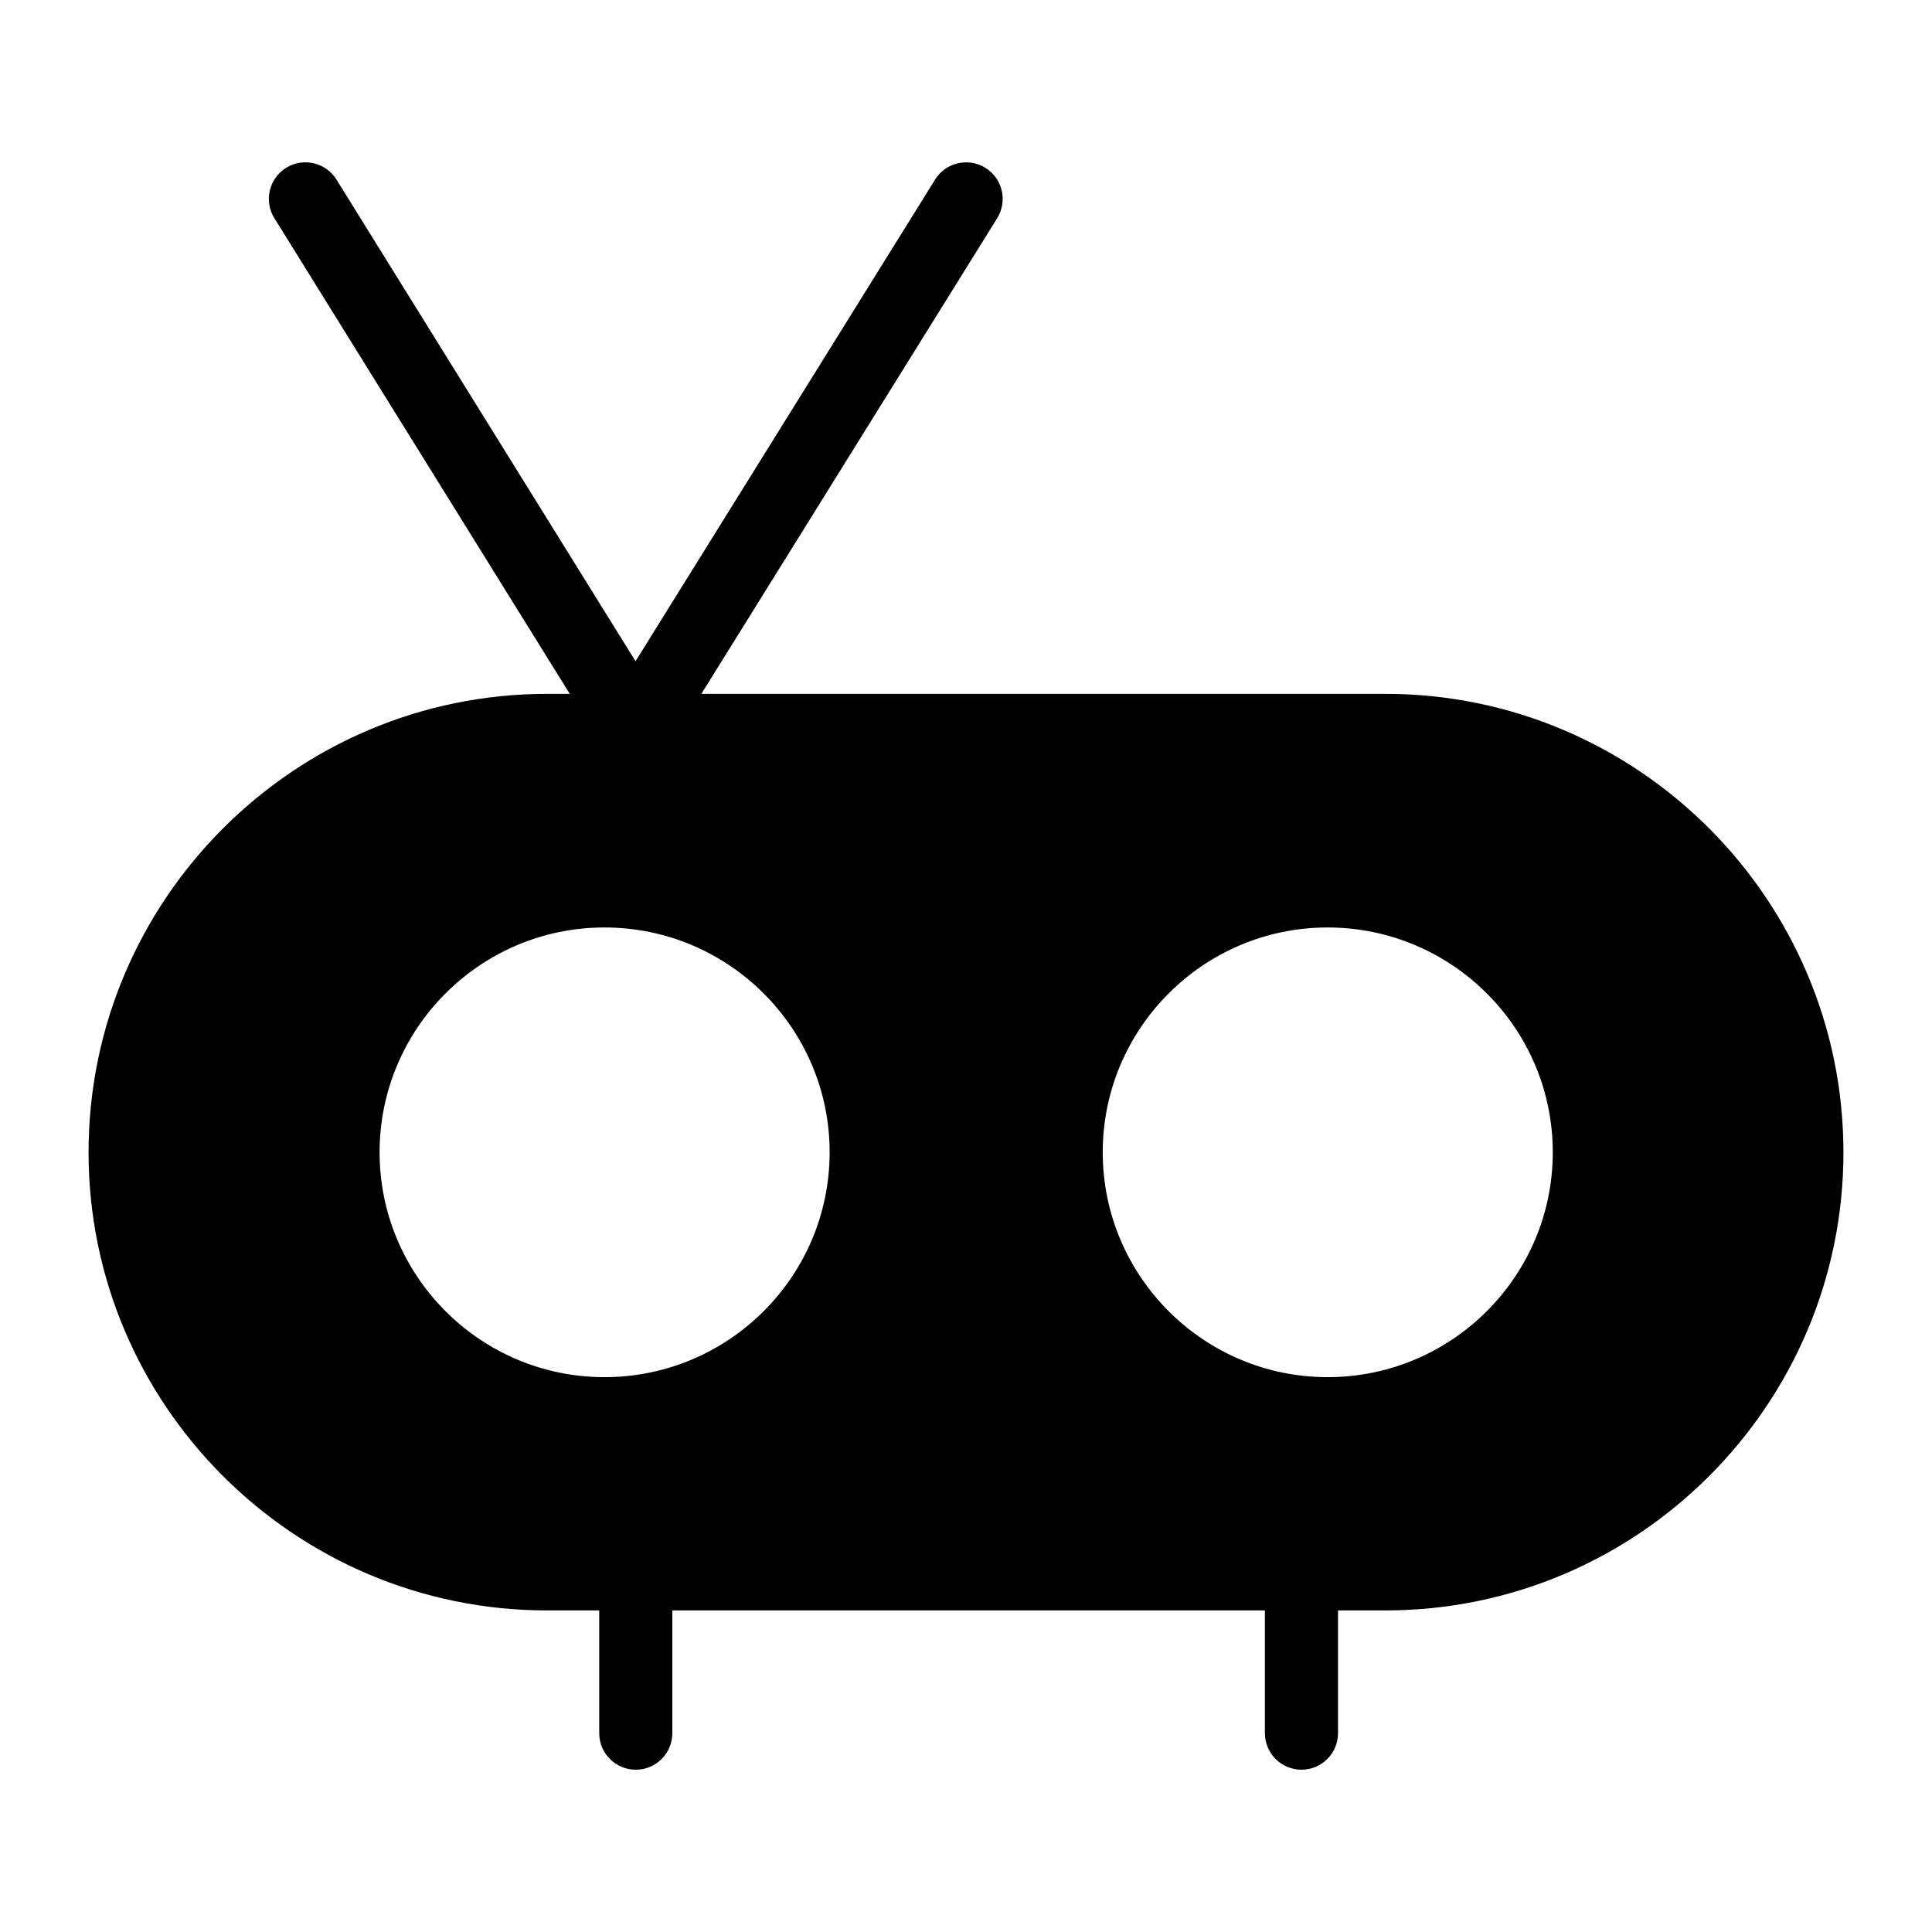
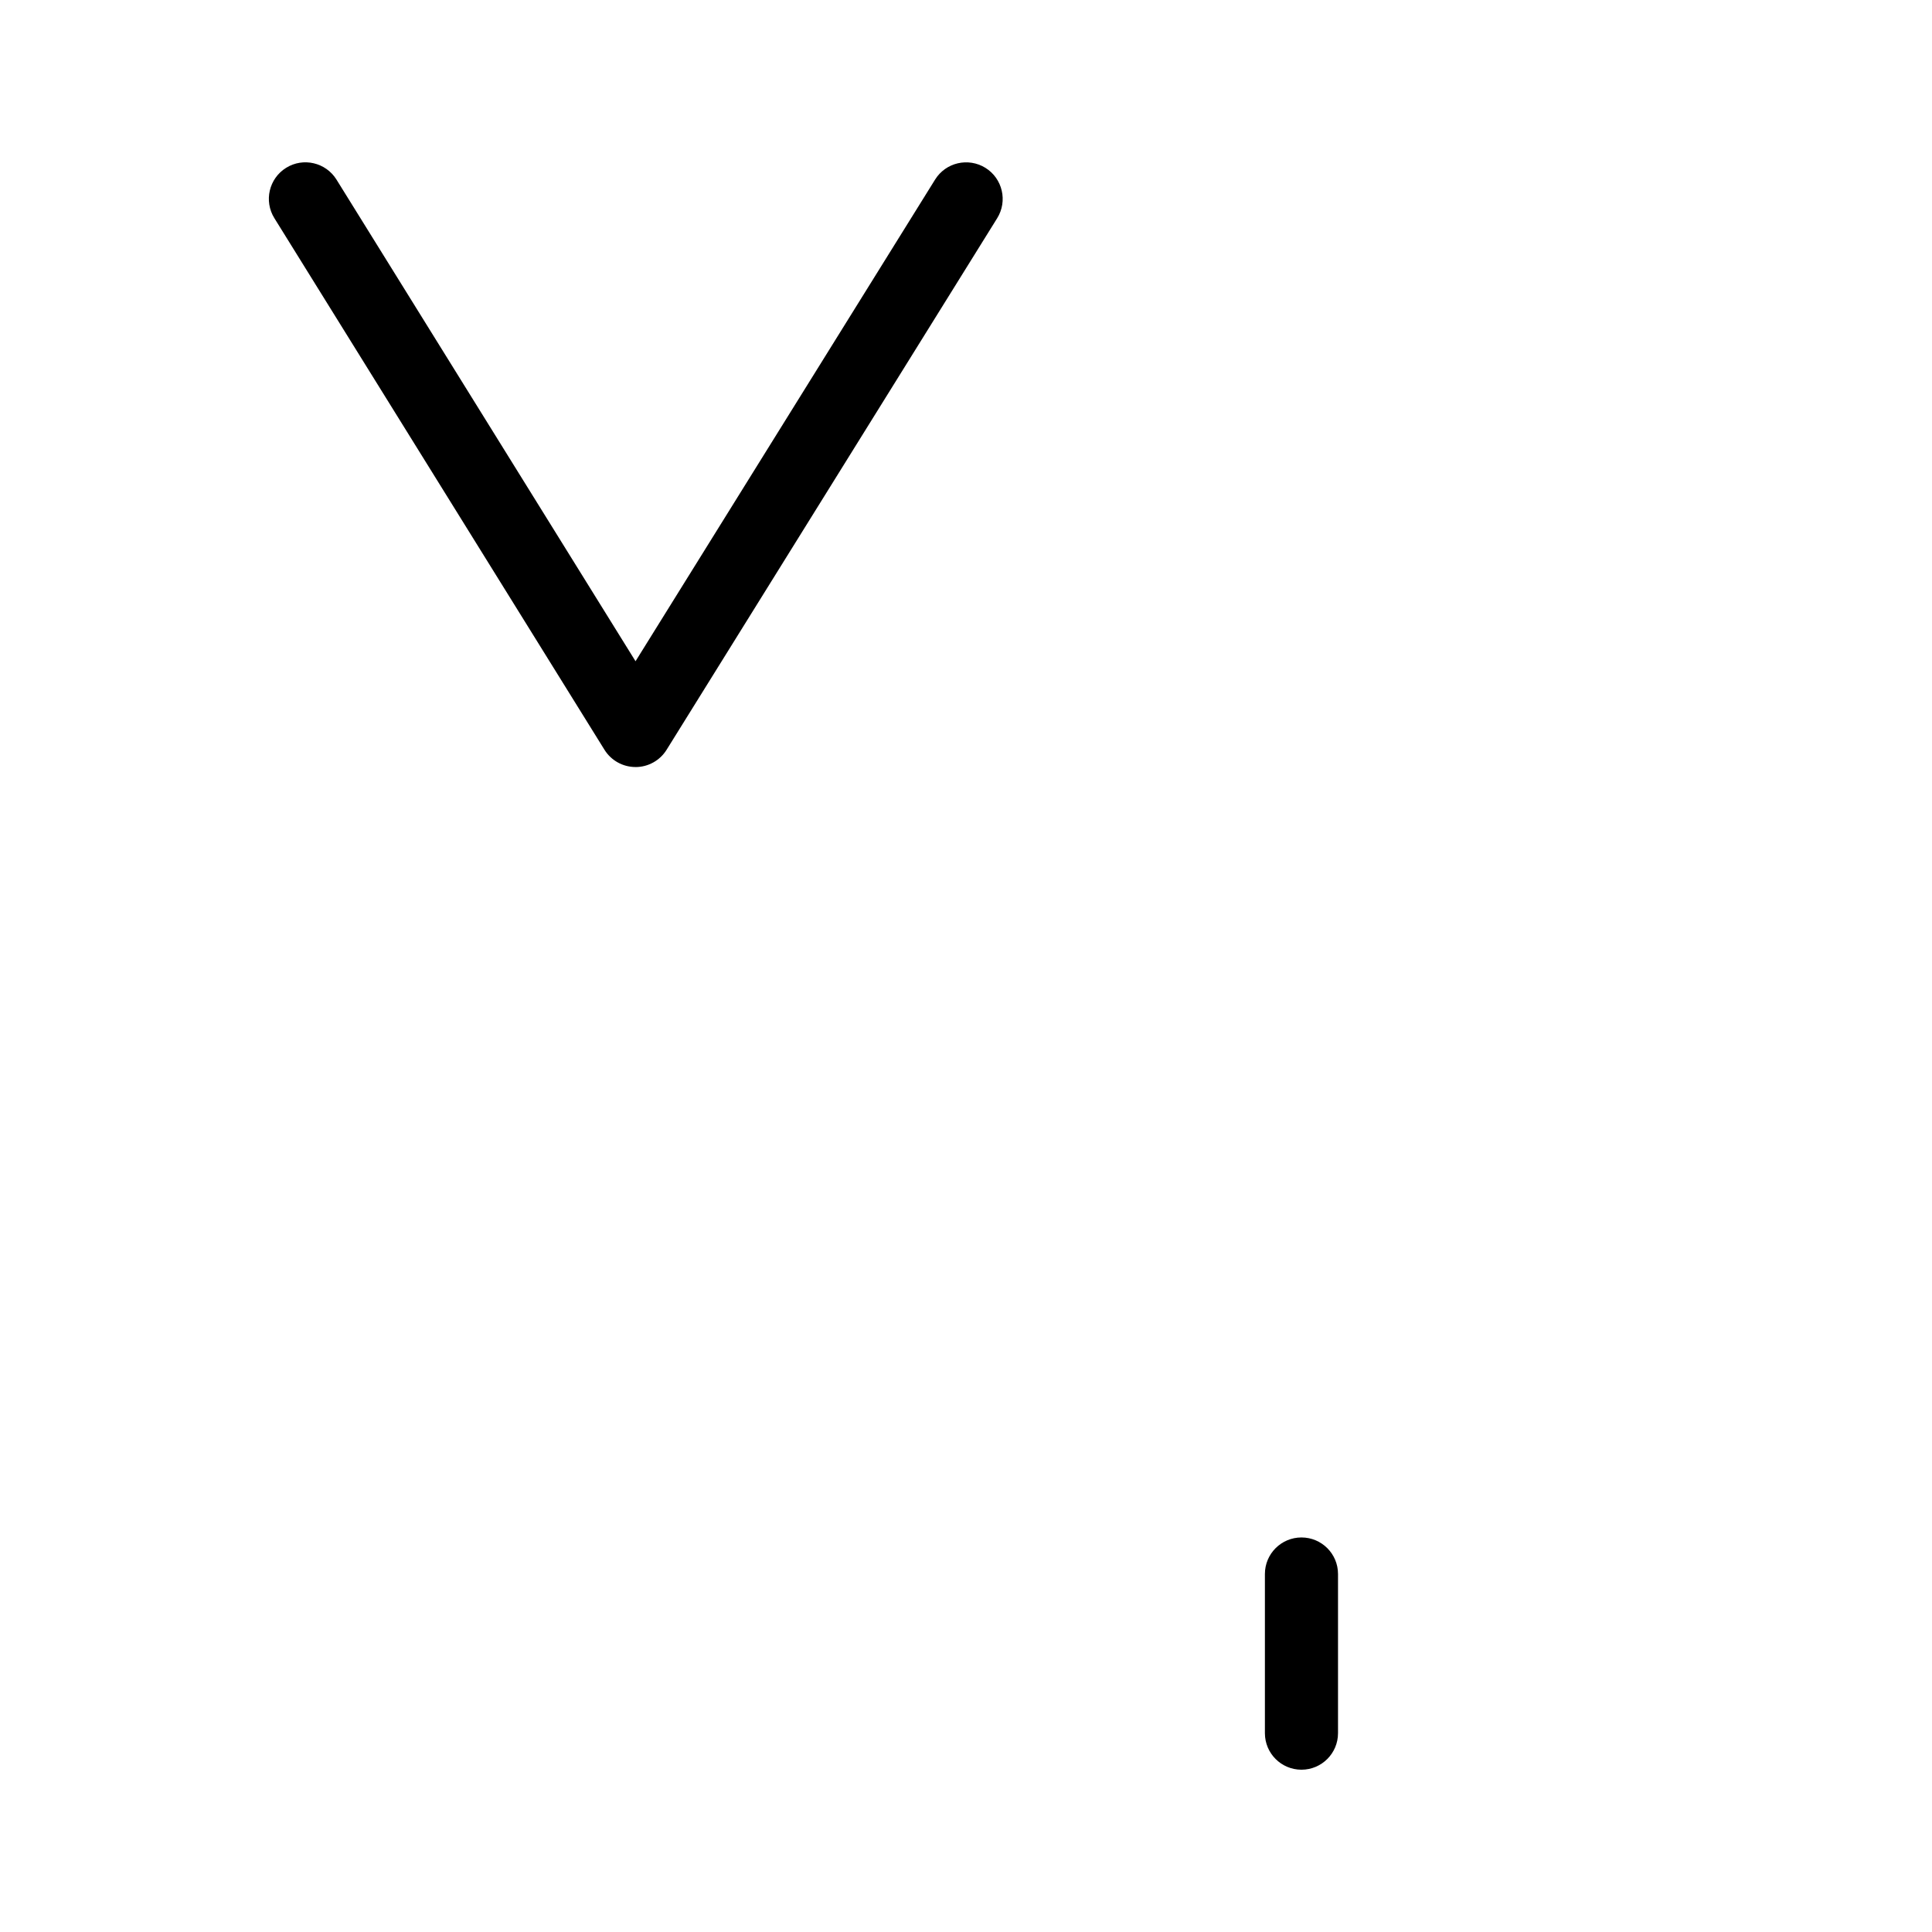
<svg xmlns="http://www.w3.org/2000/svg" fill="#000000" width="800px" height="800px" version="1.1" viewBox="144 144 512 512">
  <g>
    <path d="m488.9 612.99c-5.352 0-9.688-4.332-9.688-9.688v-42.172c0-5.356 4.34-9.688 9.688-9.688 5.352 0 9.688 4.332 9.688 9.688v42.172c0 5.352-4.336 9.688-9.688 9.688z" />
-     <path d="m312.49 612.99c-5.352 0-9.688-4.332-9.688-9.688v-42.172c0-5.356 4.34-9.688 9.688-9.688 5.352 0 9.688 4.332 9.688 9.688v42.172c0 5.352-4.336 9.688-9.688 9.688z" />
-     <path d="m511.13 327.88h-222.16c-66.949 0-121.5 54.547-121.5 121.5s54.547 121.4 121.5 121.4h222.16c66.945 0 121.4-54.449 121.4-121.4s-54.453-121.5-121.4-121.5zm-206.95 181.08c-32.844 0-59.586-26.742-59.586-59.586s26.742-59.586 59.586-59.586c32.941 0 59.684 26.742 59.684 59.586s-26.738 59.586-59.684 59.586zm191.64 0c-32.844 0-59.586-26.742-59.586-59.586s26.742-59.586 59.586-59.586c32.941 0 59.684 26.742 59.684 59.586-0.004 32.844-26.742 59.586-59.684 59.586z" />
    <path d="m312.42 347.27h-0.004c-3.348 0-6.457-1.73-8.227-4.578l-87.48-140.88c-2.824-4.543-1.426-10.52 3.121-13.34 4.535-2.82 10.516-1.422 13.344 3.121l79.25 127.64 79.383-127.64c2.824-4.551 8.793-5.922 13.344-3.113 4.543 2.828 5.934 8.809 3.109 13.352l-87.613 140.88c-1.77 2.836-4.879 4.566-8.227 4.566z" />
  </g>
</svg>